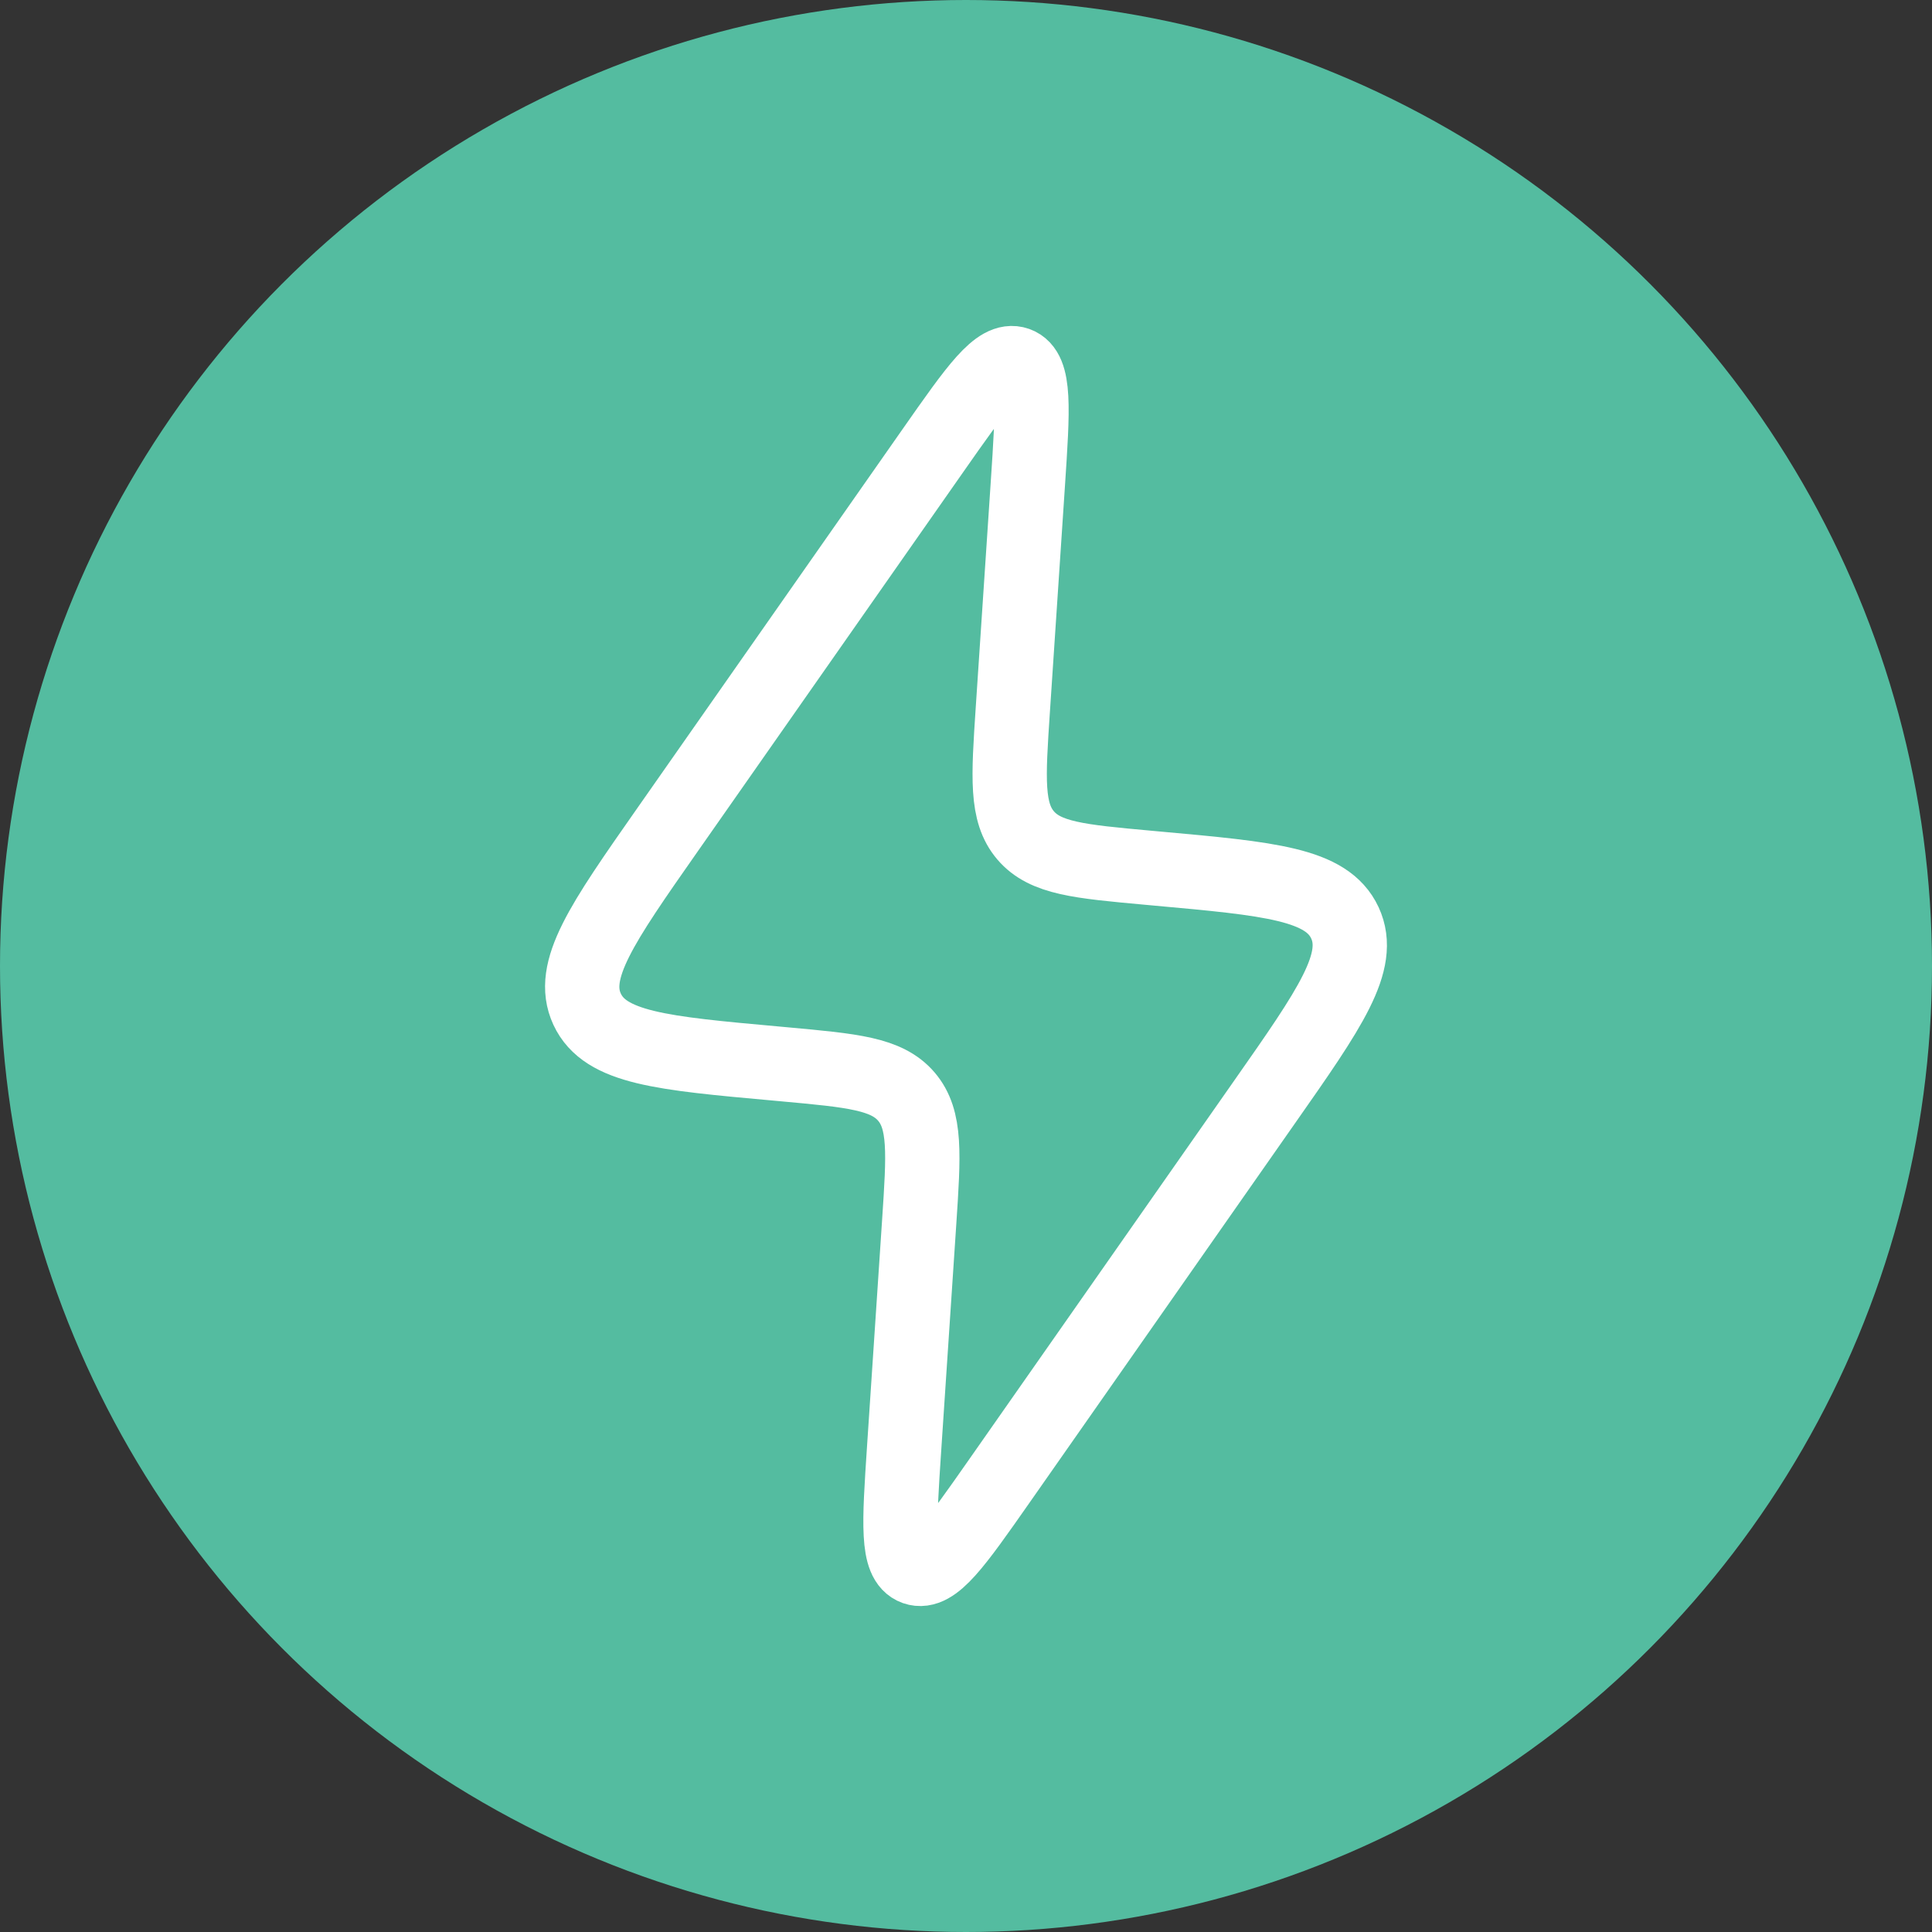
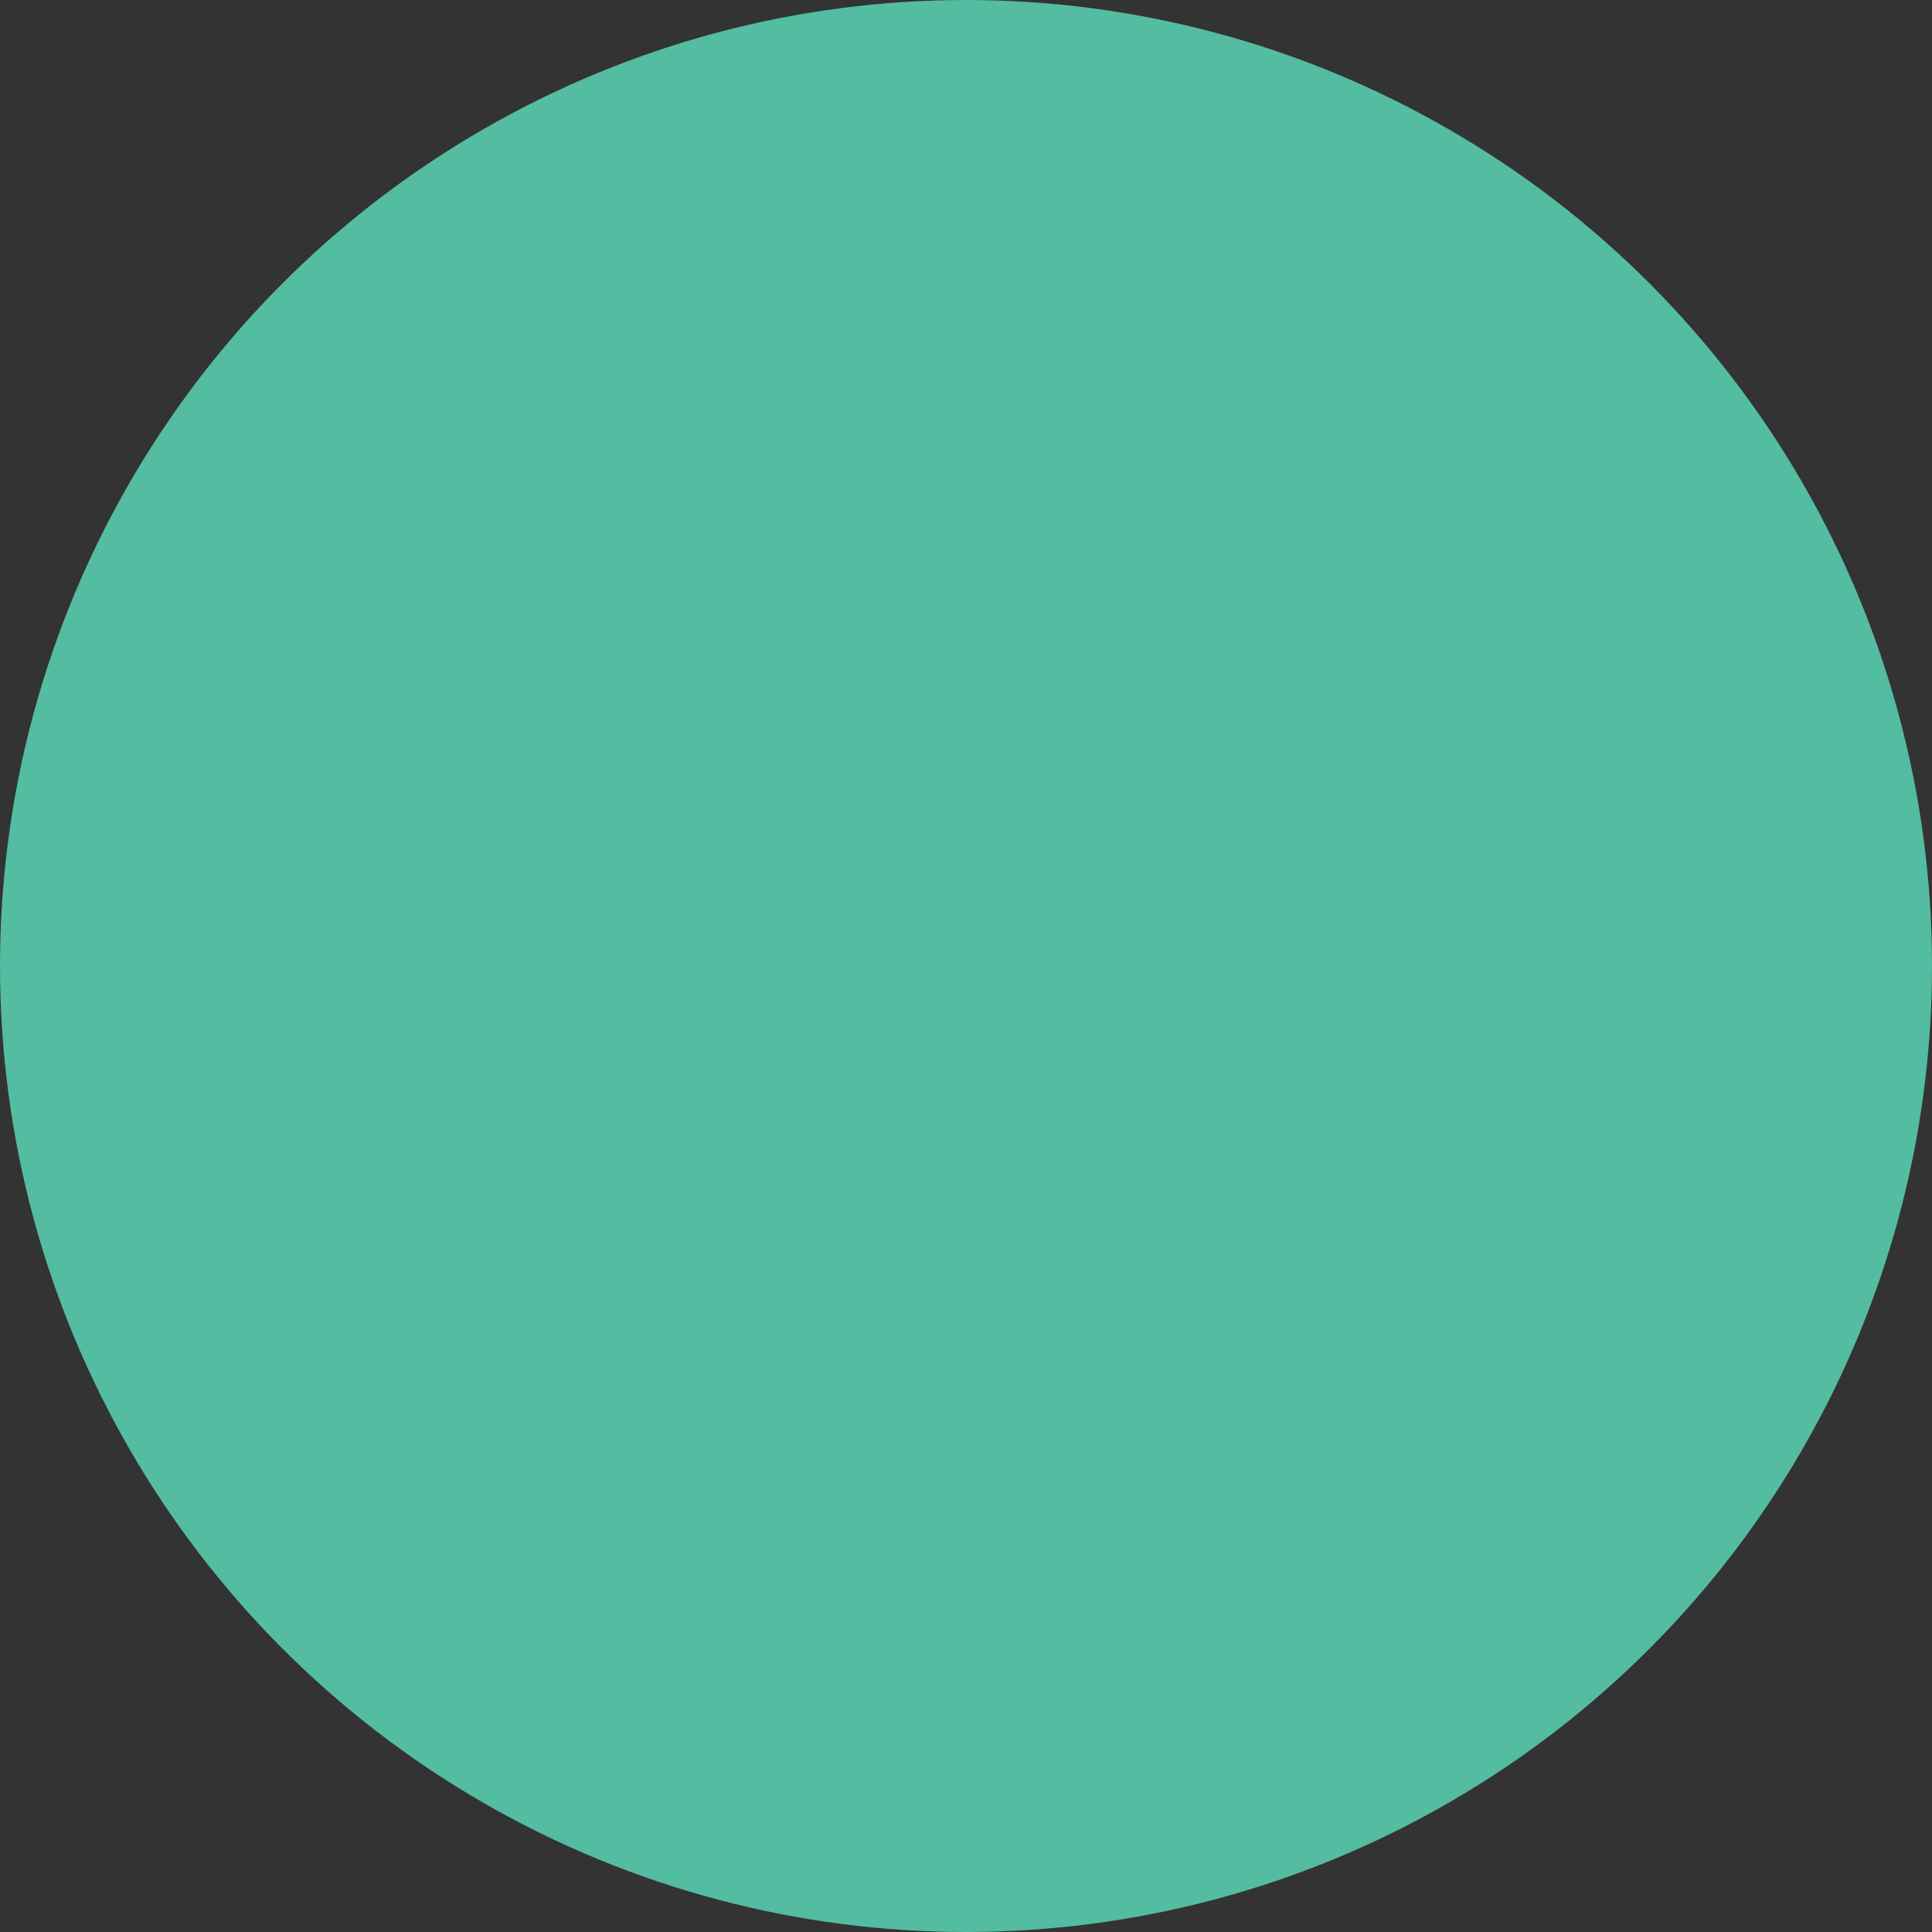
<svg xmlns="http://www.w3.org/2000/svg" width="26" height="26" viewBox="0 0 26 26" fill="none">
  <rect x="0" y="0" width="26" height="26" fill="#333333" stroke="none" />
  <circle cx="13" cy="13" r="13" fill="#54BCA0" />
-   <path d="M10.556 14.323L10.436 14.312C8.908 14.174 8.144 14.104 7.901 13.581C7.659 13.059 8.099 12.43 8.978 11.174L12.561 6.055C13.142 5.225 13.433 4.81 13.684 4.898C13.934 4.987 13.9 5.492 13.833 6.503L13.63 9.552C13.569 10.472 13.538 10.932 13.802 11.242C14.067 11.552 14.526 11.593 15.444 11.677L15.564 11.688C17.092 11.826 17.856 11.896 18.099 12.419C18.341 12.941 17.901 13.57 17.021 14.826L13.439 19.945C12.858 20.775 12.567 21.19 12.316 21.102C12.066 21.013 12.1 20.508 12.167 19.497L12.37 16.448C12.431 15.528 12.462 15.068 12.198 14.758C11.933 14.448 11.474 14.407 10.556 14.323Z" stroke="white" />
</svg>